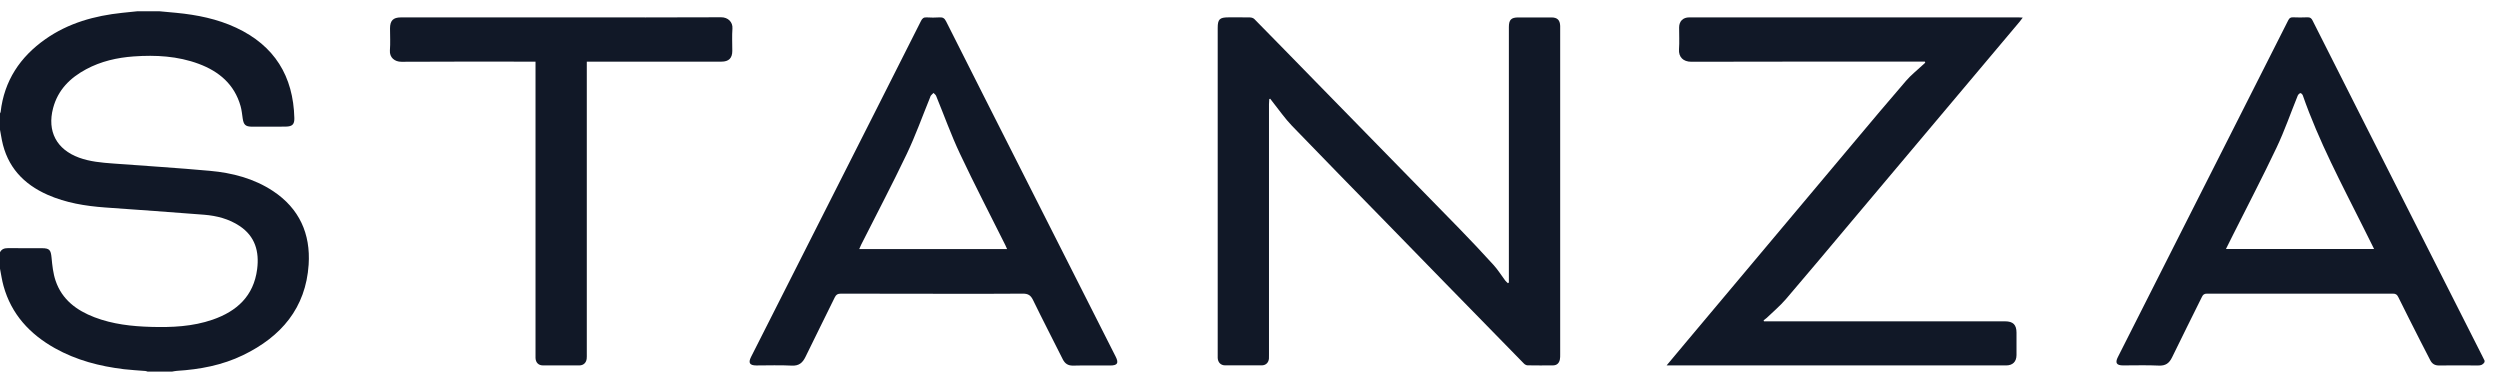
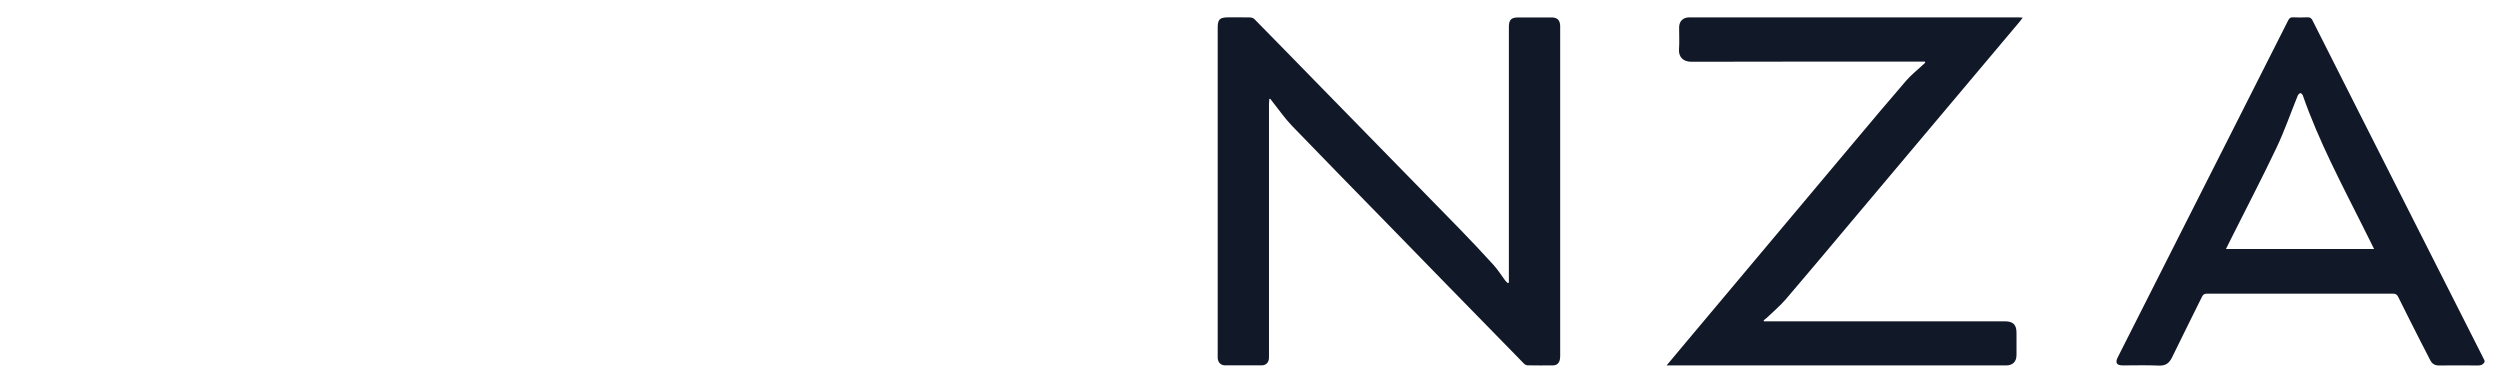
<svg xmlns="http://www.w3.org/2000/svg" width="111" height="17" viewBox="0 0 111 17" fill="none">
  <path d="M110.312 16.08C110.247 16.192 110.152 16.228 110.022 16.227C109.447 16.222 108.872 16.22 108.297 16.227C108.11 16.23 107.988 16.157 107.905 15.997C107.757 15.709 107.606 15.421 107.46 15.132C107.132 14.485 106.804 13.839 106.483 13.189C106.43 13.081 106.372 13.038 106.248 13.038C103.495 13.042 100.742 13.042 97.989 13.038C97.87 13.038 97.815 13.079 97.766 13.181C97.326 14.075 96.876 14.965 96.441 15.864C96.316 16.124 96.153 16.247 95.848 16.232C95.321 16.206 94.791 16.225 94.263 16.224C93.974 16.224 93.903 16.112 94.033 15.855C94.99 13.96 95.948 12.067 96.906 10.173C97.615 8.771 98.325 7.369 99.035 5.967C99.889 4.28 100.744 2.594 101.595 0.906C101.642 0.812 101.691 0.765 101.804 0.769C102.018 0.778 102.234 0.778 102.448 0.769C102.563 0.764 102.623 0.802 102.675 0.905C103.376 2.299 104.081 3.69 104.785 5.082C106.587 8.641 108.388 12.202 110.19 15.761C110.232 15.844 110.272 15.926 110.314 16.009V16.079L110.312 16.08ZM98.831 11.056H105.41C105.244 10.722 105.087 10.408 104.93 10.093C103.969 8.17 102.954 6.272 102.244 4.233C102.23 4.19 102.161 4.125 102.136 4.134C102.089 4.148 102.038 4.201 102.018 4.249C101.706 5.016 101.436 5.803 101.081 6.55C100.463 7.854 99.795 9.133 99.148 10.423C99.045 10.629 98.942 10.834 98.831 11.057V11.056Z" fill="#111827" />
  <path d="M66.994 12.544C66.994 12.469 66.994 12.395 66.994 12.319C66.994 8.614 66.994 4.907 66.994 1.202C66.994 0.877 67.096 0.774 67.418 0.774C67.906 0.774 68.393 0.774 68.882 0.774C69.146 0.774 69.263 0.891 69.272 1.152C69.272 1.187 69.272 1.222 69.272 1.257C69.272 6.085 69.272 10.911 69.272 15.739C69.272 15.814 69.274 15.891 69.258 15.963C69.226 16.125 69.123 16.221 68.957 16.223C68.579 16.227 68.202 16.227 67.825 16.221C67.77 16.221 67.703 16.184 67.663 16.143C66.516 14.974 65.373 13.803 64.229 12.631C63.357 11.738 62.486 10.843 61.614 9.949C60.195 8.495 58.77 7.045 57.36 5.582C57.047 5.257 56.789 4.88 56.507 4.527C56.469 4.481 56.435 4.432 56.398 4.384C56.383 4.39 56.37 4.394 56.355 4.399C56.351 4.476 56.343 4.553 56.343 4.63C56.343 8.331 56.343 12.031 56.343 15.731C56.343 15.795 56.346 15.86 56.341 15.923C56.324 16.103 56.202 16.221 56.02 16.222C55.479 16.225 54.939 16.225 54.399 16.222C54.202 16.222 54.078 16.093 54.066 15.896C54.064 15.855 54.066 15.814 54.066 15.773C54.066 10.929 54.066 6.083 54.066 1.239C54.066 0.856 54.153 0.771 54.539 0.771C54.859 0.771 55.178 0.767 55.498 0.774C55.565 0.775 55.649 0.801 55.694 0.847C56.616 1.782 57.531 2.722 58.449 3.661C60.555 5.816 62.666 7.968 64.77 10.125C65.293 10.66 65.805 11.207 66.309 11.76C66.504 11.973 66.658 12.224 66.832 12.456C66.866 12.499 66.911 12.535 66.951 12.574C66.967 12.563 66.982 12.553 66.998 12.541L66.994 12.544Z" fill="#111827" />
  <path d="M73.997 16.225C74.298 15.865 74.562 15.55 74.825 15.235C77.312 12.274 79.797 9.312 82.286 6.351C83.063 5.426 83.838 4.501 84.629 3.587C84.847 3.334 85.115 3.123 85.361 2.893C85.4 2.856 85.44 2.82 85.481 2.784C85.476 2.769 85.471 2.752 85.465 2.736H85.251C81.864 2.736 78.479 2.732 75.092 2.742C74.736 2.743 74.524 2.532 74.548 2.189C74.571 1.865 74.551 1.539 74.553 1.214C74.555 0.941 74.727 0.772 75.001 0.772C79.874 0.772 84.748 0.772 89.621 0.772C89.671 0.772 89.721 0.778 89.81 0.782C89.752 0.857 89.715 0.912 89.673 0.962C87.175 3.929 84.678 6.897 82.18 9.864C81.219 11.006 80.263 12.152 79.292 13.284C79.033 13.586 78.722 13.844 78.434 14.121C78.394 14.158 78.348 14.189 78.305 14.223C78.309 14.238 78.313 14.252 78.319 14.267H78.516C82.019 14.267 85.521 14.267 89.024 14.267C89.38 14.267 89.533 14.418 89.533 14.771C89.533 15.103 89.534 15.433 89.533 15.764C89.531 16.06 89.365 16.225 89.069 16.225C84.12 16.225 79.171 16.225 74.222 16.225C74.165 16.225 74.109 16.225 73.997 16.225Z" fill="#111827" />
-   <path d="M41.421 13.042C40.056 13.042 38.691 13.044 37.326 13.039C37.189 13.039 37.123 13.082 37.063 13.204C36.634 14.086 36.191 14.96 35.765 15.842C35.635 16.111 35.472 16.251 35.149 16.233C34.627 16.206 34.103 16.226 33.582 16.226C33.285 16.226 33.214 16.111 33.346 15.849C35.19 12.206 37.034 8.564 38.877 4.921C39.55 3.591 40.223 2.262 40.892 0.93C40.948 0.817 41.011 0.764 41.141 0.772C41.333 0.784 41.525 0.786 41.717 0.772C41.866 0.761 41.94 0.815 42.007 0.949C42.565 2.064 43.129 3.176 43.692 4.288C45.64 8.138 47.589 11.987 49.537 15.837C49.681 16.123 49.615 16.228 49.29 16.228C48.744 16.228 48.197 16.219 47.653 16.233C47.421 16.238 47.284 16.147 47.185 15.949C46.747 15.073 46.295 14.203 45.867 13.322C45.764 13.111 45.65 13.036 45.412 13.038C44.082 13.052 42.752 13.044 41.422 13.044L41.421 13.042ZM44.715 11.059C44.684 10.99 44.661 10.932 44.634 10.878C43.96 9.528 43.265 8.19 42.622 6.825C42.227 5.988 41.915 5.11 41.562 4.253C41.541 4.204 41.486 4.168 41.447 4.126C41.407 4.166 41.364 4.204 41.328 4.248C41.31 4.269 41.307 4.301 41.295 4.328C40.953 5.166 40.649 6.02 40.26 6.836C39.614 8.191 38.913 9.521 38.237 10.861C38.206 10.921 38.182 10.983 38.149 11.06H44.714L44.715 11.059Z" fill="#111827" />
-   <path d="M26.054 2.737C26.054 2.837 26.054 2.916 26.054 2.996C26.054 7.237 26.054 11.477 26.054 15.718C26.054 15.788 26.057 15.858 26.049 15.927C26.029 16.107 25.905 16.223 25.725 16.224C25.185 16.227 24.645 16.227 24.105 16.224C23.906 16.223 23.785 16.096 23.777 15.895C23.775 15.842 23.777 15.79 23.777 15.738C23.777 11.485 23.777 7.234 23.777 2.981V2.737H23.558C21.646 2.737 19.735 2.73 17.825 2.743C17.524 2.745 17.288 2.554 17.312 2.236C17.337 1.913 17.317 1.585 17.317 1.26C17.317 0.915 17.458 0.773 17.798 0.773C20.308 0.773 22.817 0.773 25.327 0.773C27.557 0.773 29.788 0.778 32.019 0.767C32.324 0.765 32.541 0.982 32.52 1.267C32.496 1.597 32.514 1.929 32.514 2.261C32.514 2.582 32.358 2.737 32.032 2.737C30.116 2.737 28.198 2.737 26.282 2.737C26.214 2.737 26.146 2.737 26.056 2.737H26.054Z" fill="#111827" />
-   <path d="M7.076 0.5C7.328 0.523 7.579 0.546 7.831 0.57C8.748 0.659 9.644 0.838 10.484 1.23C12.187 2.025 13.023 3.381 13.069 5.243C13.075 5.519 12.982 5.615 12.696 5.621C12.341 5.629 11.987 5.624 11.633 5.624C11.477 5.624 11.32 5.627 11.163 5.624C10.903 5.617 10.819 5.539 10.778 5.273C10.749 5.084 10.733 4.892 10.681 4.709C10.407 3.744 9.727 3.171 8.822 2.834C7.889 2.488 6.919 2.436 5.939 2.505C5.198 2.558 4.483 2.721 3.822 3.076C3.109 3.459 2.57 3.993 2.357 4.802C2.086 5.831 2.512 6.635 3.51 7C3.996 7.177 4.503 7.221 5.014 7.259C6.448 7.366 7.885 7.455 9.319 7.585C10.315 7.675 11.275 7.923 12.124 8.484C13.292 9.258 13.794 10.383 13.704 11.749C13.576 13.678 12.482 14.949 10.797 15.766C9.871 16.216 8.875 16.403 7.854 16.466C7.78 16.471 7.708 16.488 7.635 16.5H6.555C6.523 16.491 6.491 16.475 6.458 16.472C6.14 16.445 5.821 16.431 5.505 16.393C4.427 16.263 3.389 15.994 2.435 15.459C1.32 14.832 0.504 13.953 0.156 12.694C0.086 12.443 0.05 12.186 0 11.932C0 11.688 0 11.443 0 11.2C0.073 11.061 0.191 11.017 0.345 11.018C0.85 11.023 1.356 11.018 1.861 11.02C2.201 11.02 2.257 11.101 2.289 11.441C2.321 11.785 2.358 12.139 2.468 12.463C2.751 13.302 3.399 13.782 4.196 14.087C5.003 14.395 5.85 14.49 6.707 14.514C7.633 14.54 8.554 14.5 9.441 14.193C10.519 13.82 11.263 13.142 11.417 11.953C11.517 11.173 11.333 10.496 10.64 10.035C10.163 9.717 9.623 9.58 9.063 9.534C7.6 9.416 6.135 9.319 4.67 9.212C3.791 9.148 2.929 9.008 2.116 8.65C1.039 8.175 0.317 7.4 0.083 6.218C0.052 6.068 0.027 5.915 0 5.763C0 5.519 0 5.274 0 5.031C0.009 5.011 0.025 4.992 0.028 4.971C0.187 3.585 0.891 2.53 2.014 1.74C3.036 1.021 4.201 0.698 5.431 0.569C5.654 0.546 5.876 0.523 6.1 0.5C6.425 0.5 6.75 0.5 7.076 0.5Z" fill="#111827" />
</svg>